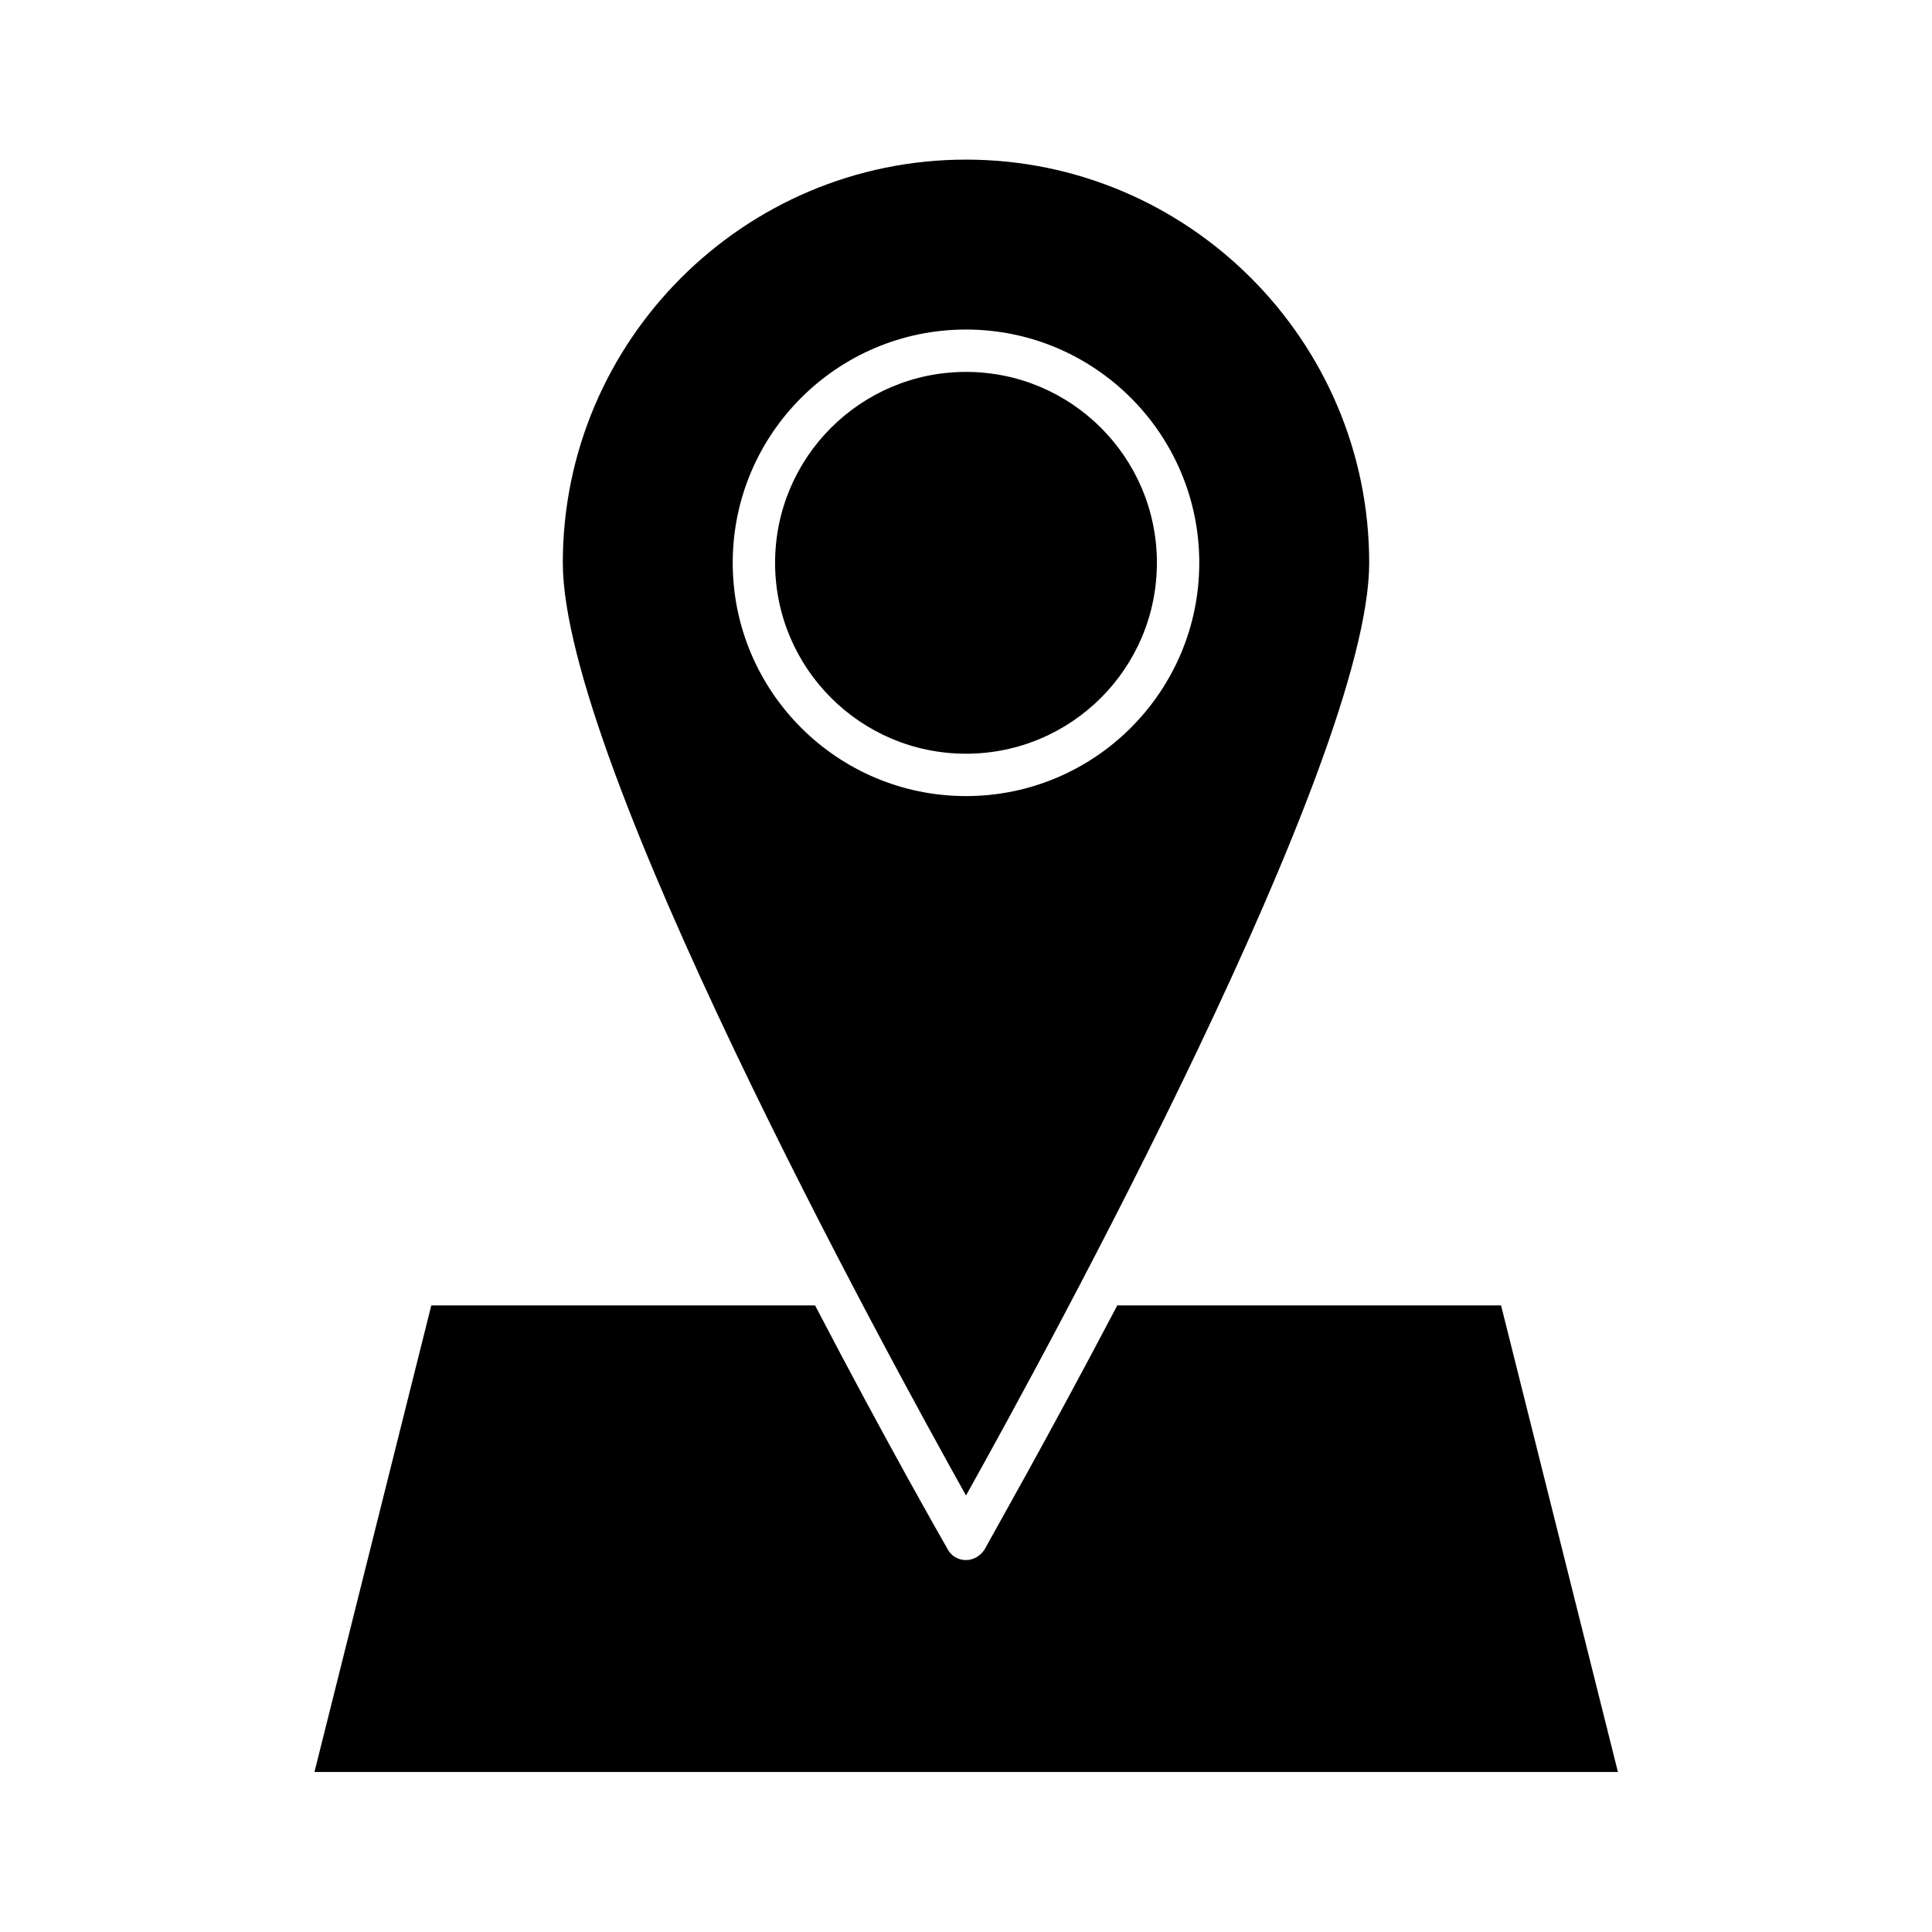
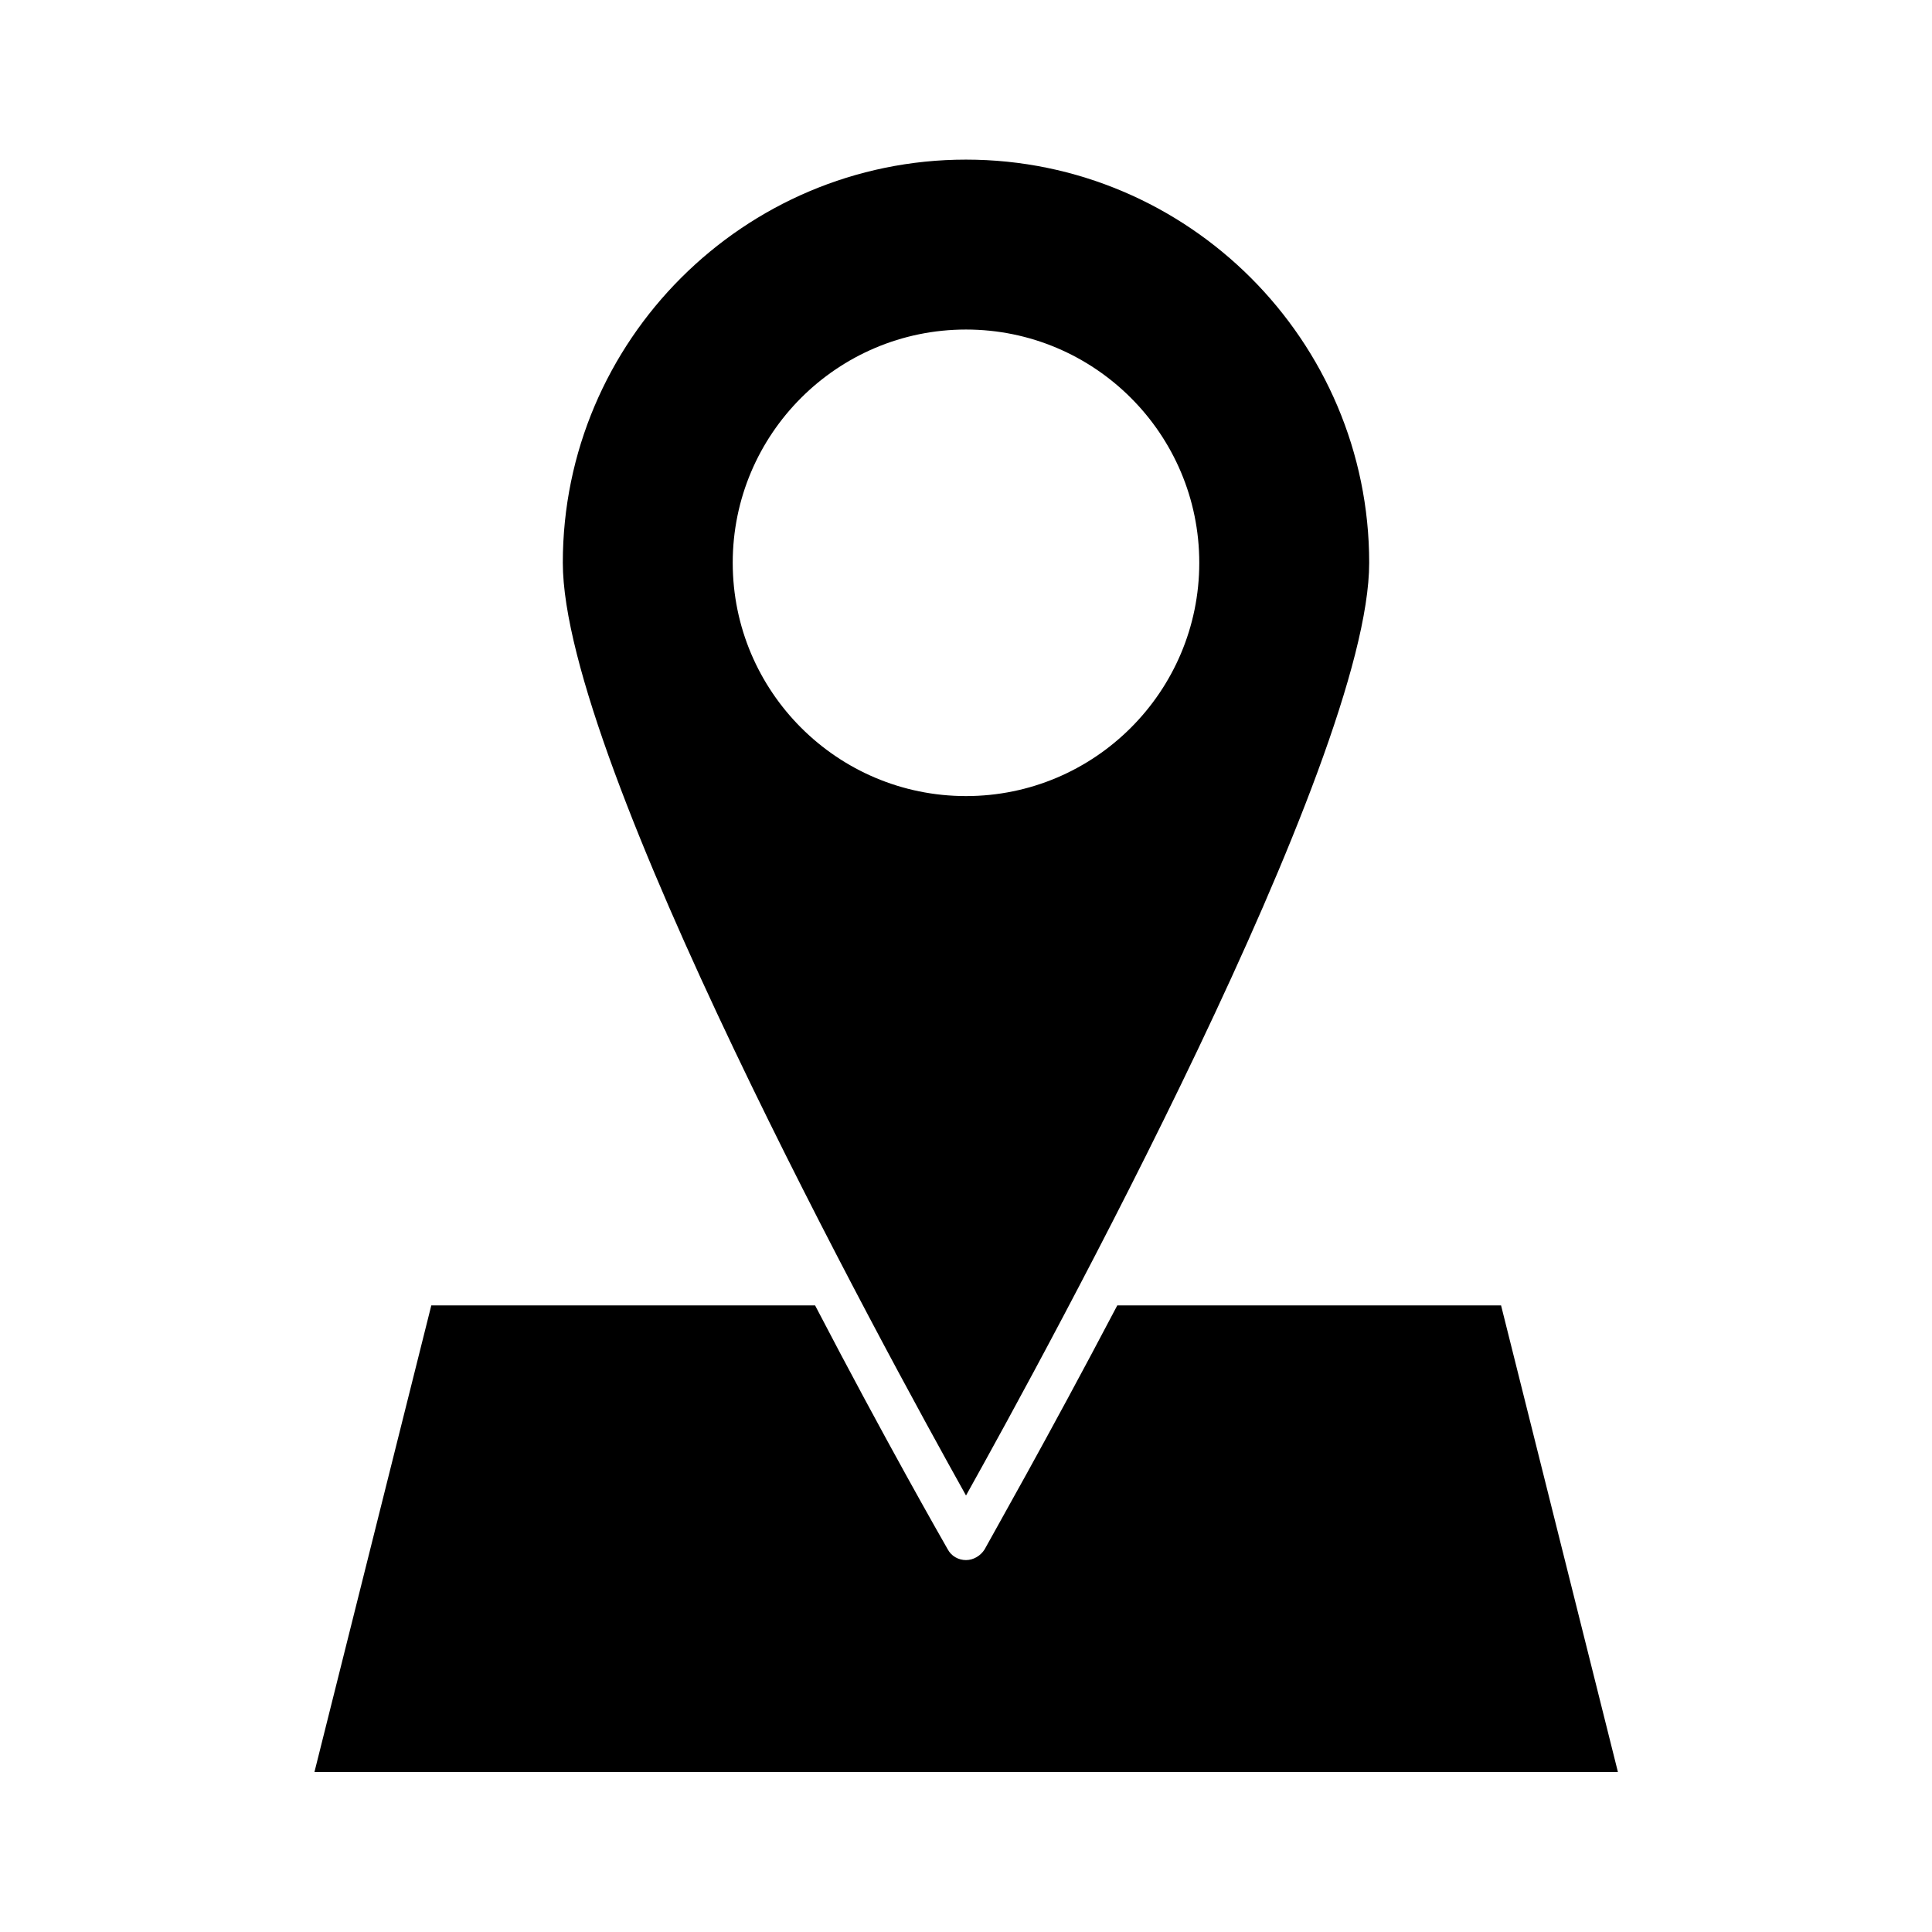
<svg xmlns="http://www.w3.org/2000/svg" fill="#000000" width="800px" height="800px" version="1.1" viewBox="144 144 512 512">
  <g>
-     <path d="m450.59 293.15c0 27.941-22.652 50.59-50.59 50.59-27.941 0-50.594-22.648-50.594-50.59 0-27.941 22.652-50.59 50.594-50.59 27.938 0 50.59 22.648 50.59 50.59" />
    <path d="m400 540.33c21.516-38.52 106.85-194.6 106.85-247.18 0-58.883-47.969-106.85-106.85-106.85-58.883-0.004-106.85 47.961-106.85 106.84 0 52.691 85.332 208.66 106.85 247.18zm0-309c34.113 0 61.82 27.711 61.82 61.82 0 34.113-27.711 61.82-61.82 61.82-34.113 0-61.82-27.711-61.82-61.82-0.004-34.113 27.707-61.82 61.82-61.82z" />
    <path d="m541.8 489.95h-101.71c-18.578 35.371-33.586 61.715-35.16 64.656-1.051 1.68-2.941 2.832-4.934 2.832-1.996 0-3.883-1.051-4.828-2.832-1.68-2.938-16.688-29.18-35.16-64.656h-101.71l-30.965 123.64h345.43z" />
  </g>
</svg>